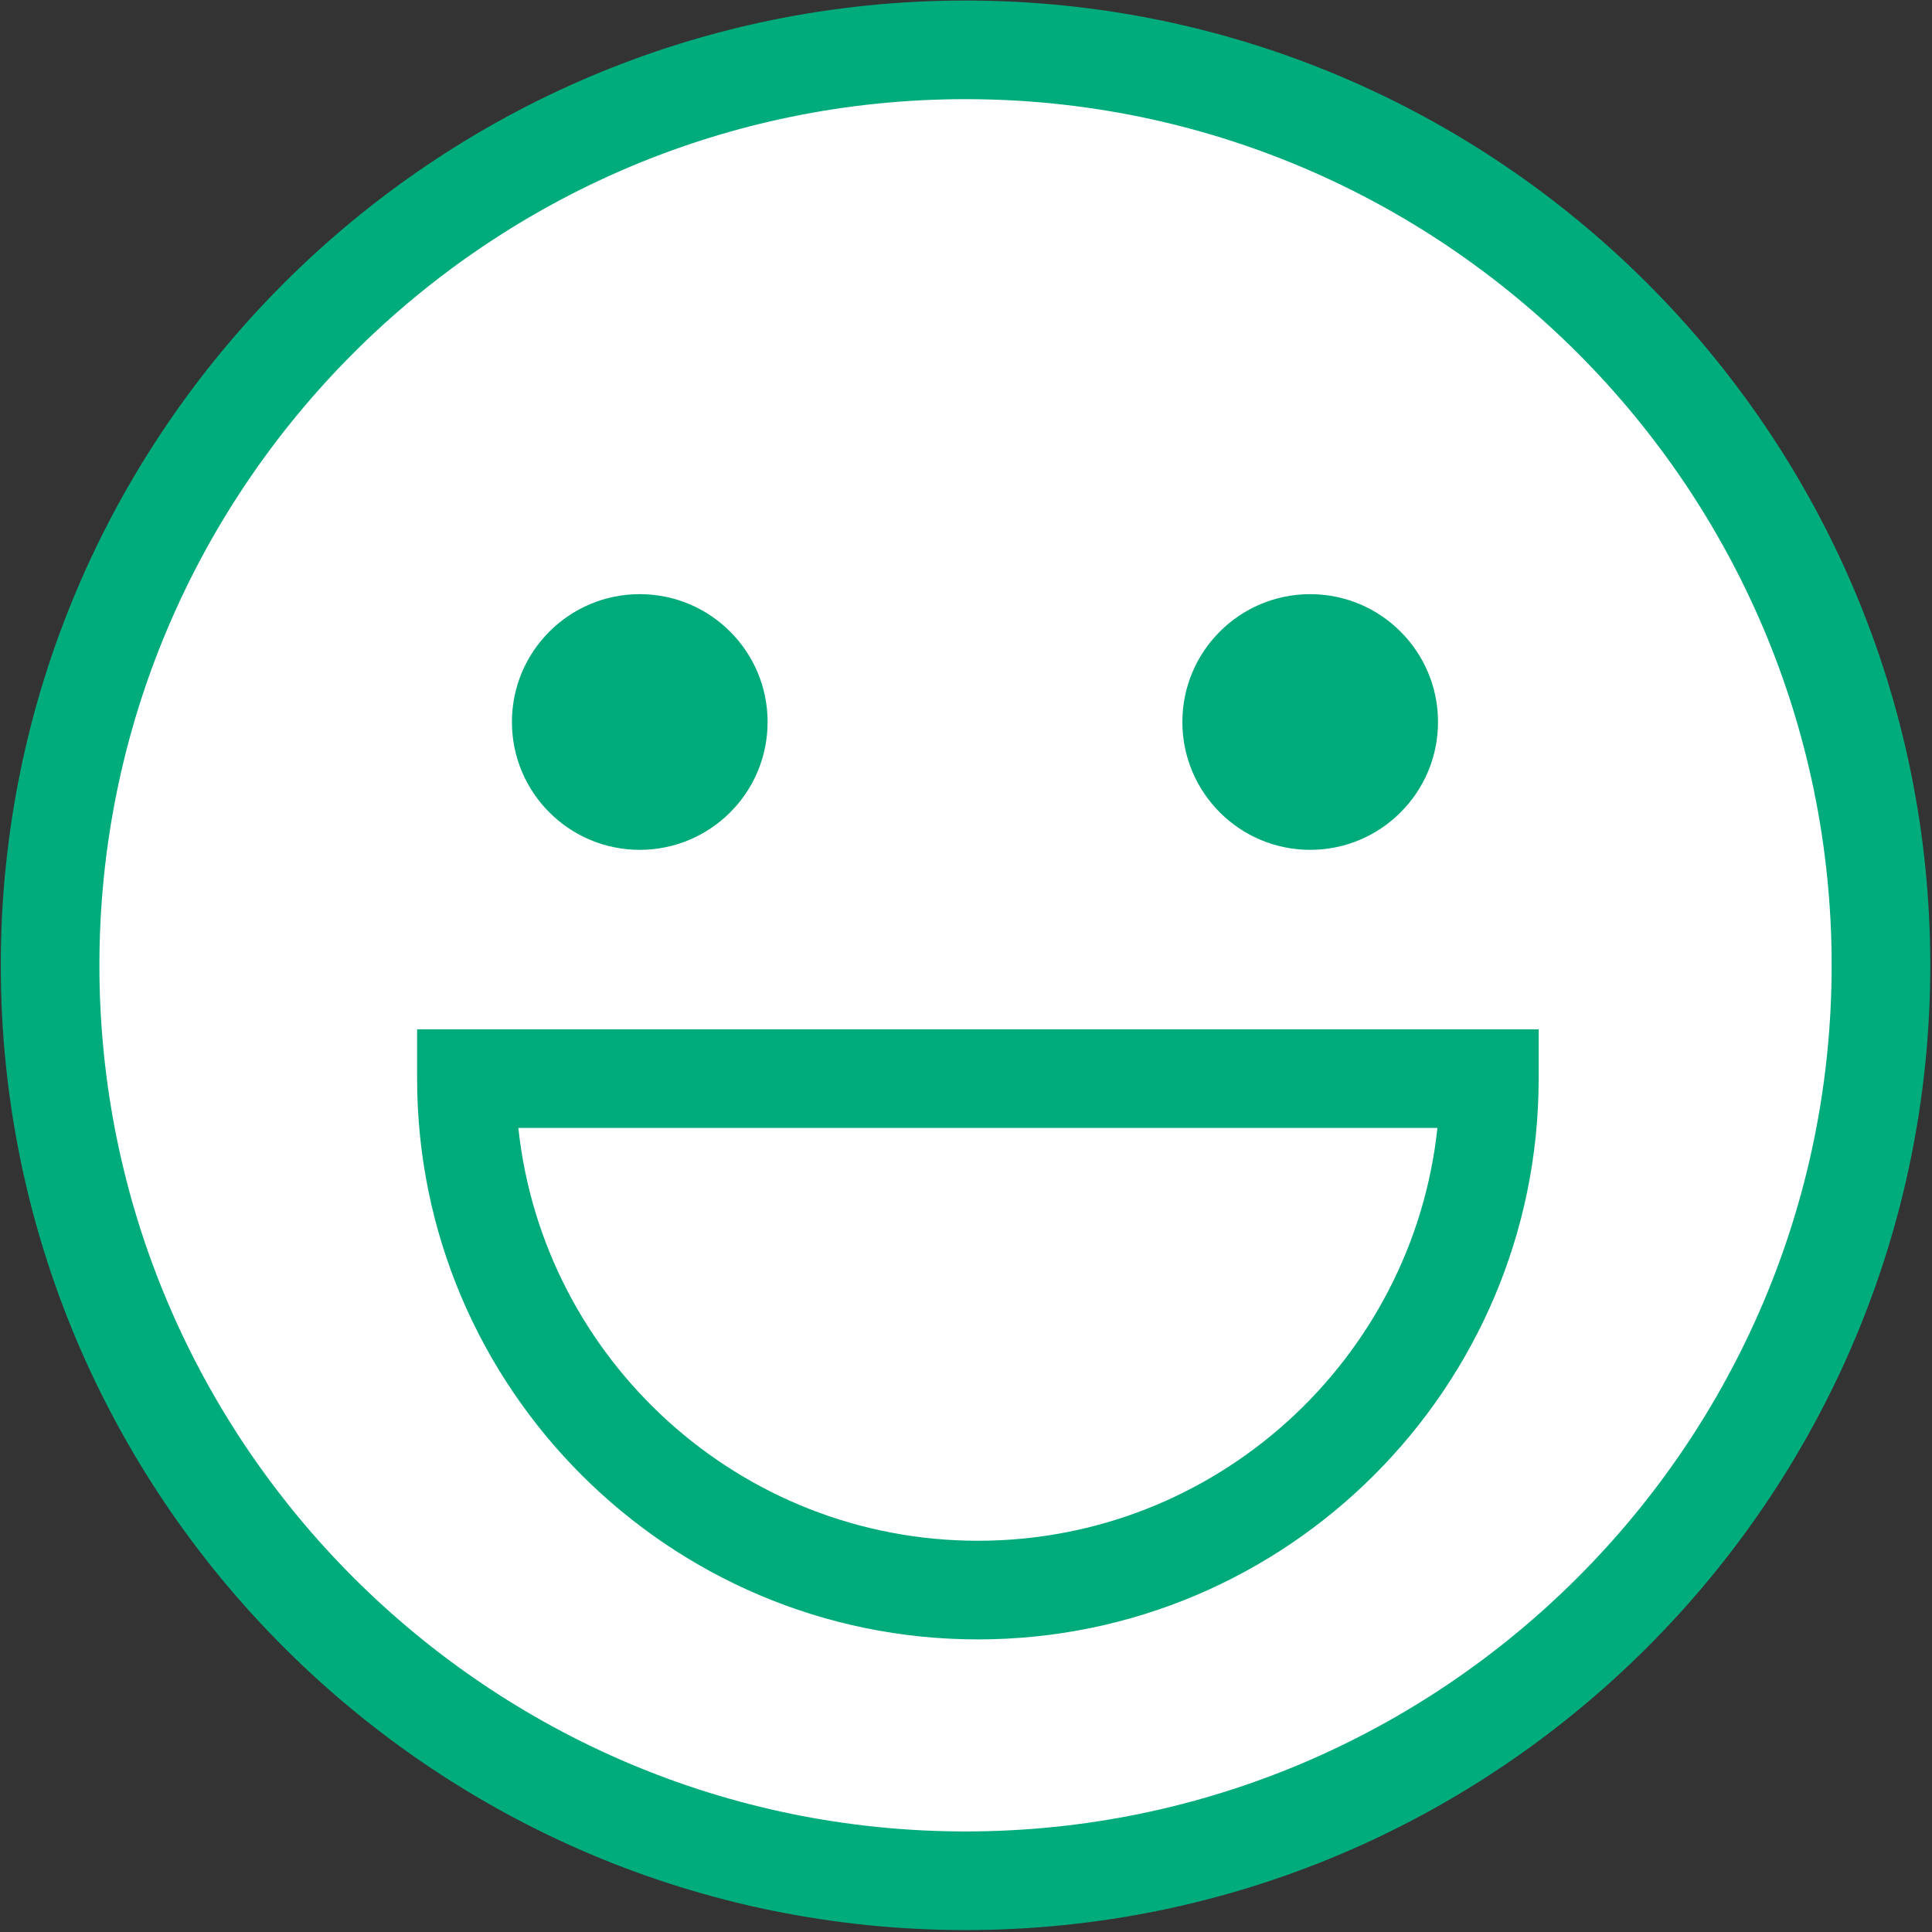
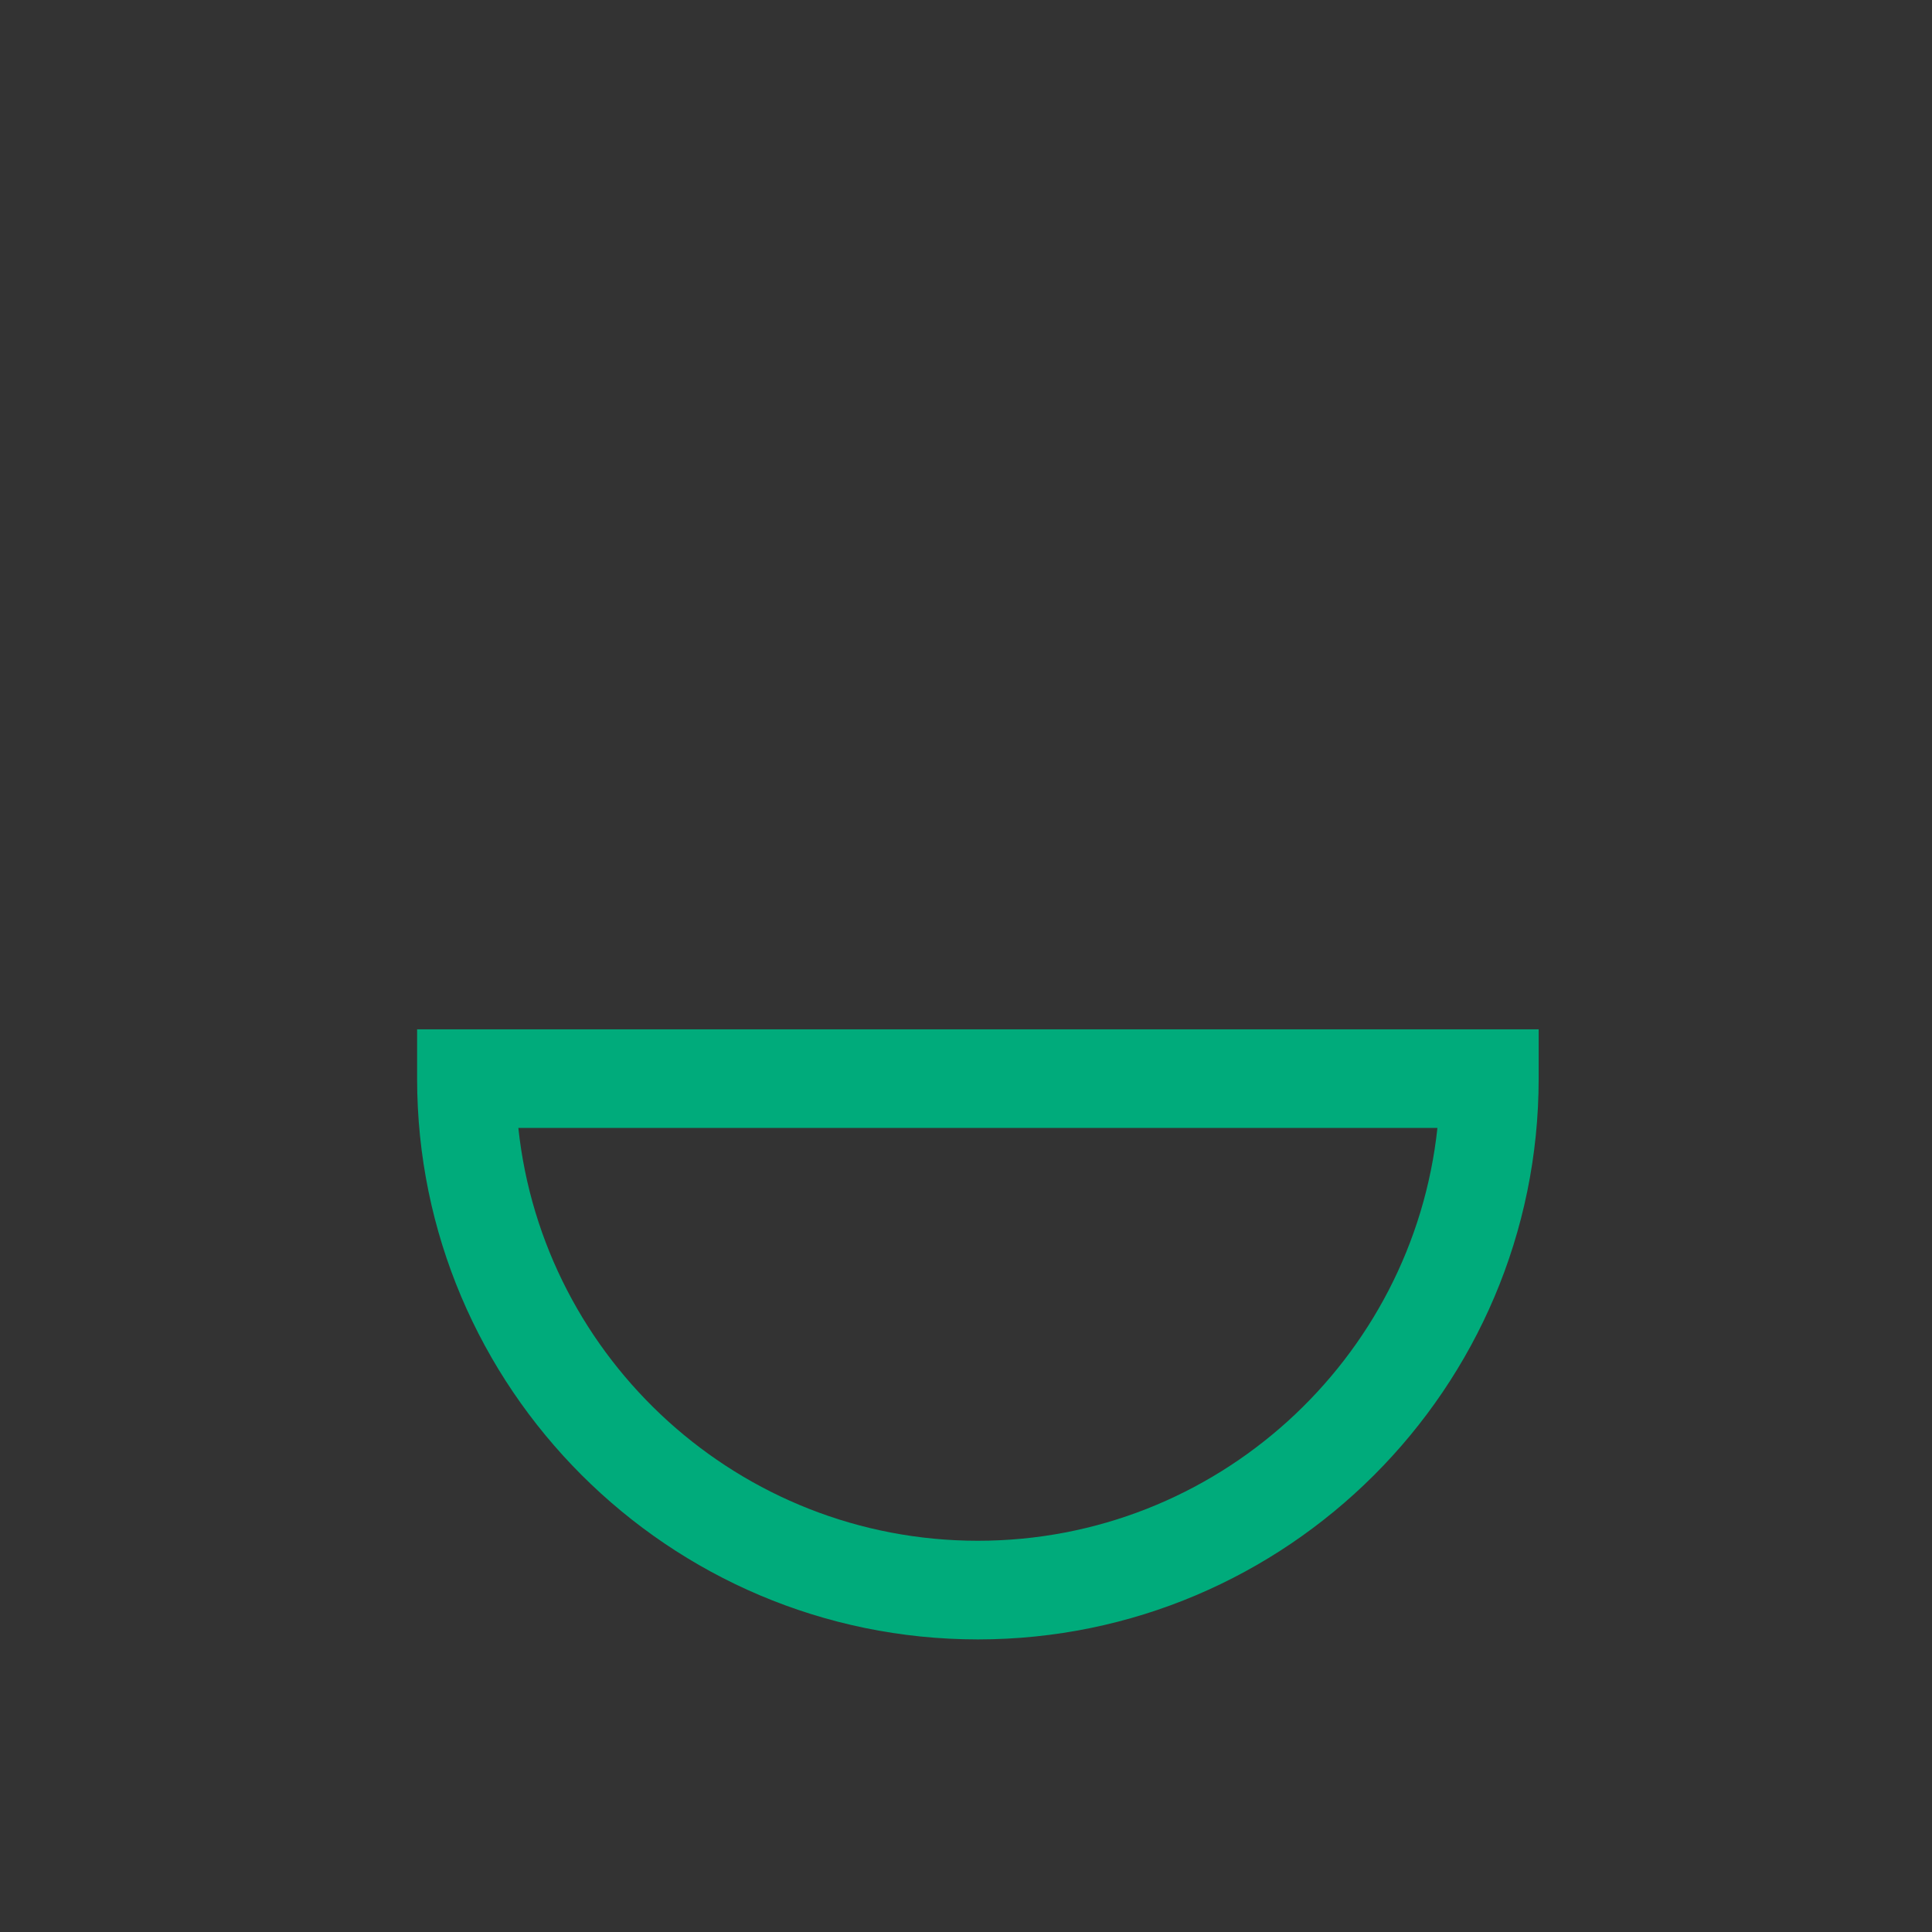
<svg xmlns="http://www.w3.org/2000/svg" width="100%" height="100%" viewBox="0 0 653 653" version="1.1" xml:space="preserve" style="fill-rule:evenodd;clip-rule:evenodd;stroke-linejoin:round;stroke-miterlimit:2;">
  <rect x="0" y="0" width="653" height="653" fill="#333333" stroke="none" />
  <g transform="matrix(4.279,0,0,4.243,-283.848,-2261.57)">
-     <path d="M142.724,540.318C104.297,540.318 73.035,571.581 73.035,610.008C73.035,648.435 104.297,679.697 142.724,679.697C181.151,679.697 212.415,648.435 212.415,610.008C212.415,571.581 181.151,540.318 142.724,540.318Z" style="fill:white;" />
-   </g>
+     </g>
  <g transform="matrix(4.167,0,0,4.167,-3243.58,-2215.64)">
-     <path d="M856.713,539.754C817.974,539.754 786.459,571.27 786.459,610.006C786.459,648.745 817.974,680.262 856.713,680.262C895.45,680.262 926.965,648.745 926.965,610.006C926.965,571.27 895.45,539.754 856.713,539.754ZM856.713,688.262C813.563,688.262 778.459,653.156 778.459,610.006C778.459,566.857 813.563,531.754 856.713,531.754C899.861,531.754 934.965,566.857 934.965,610.006C934.965,653.156 899.861,688.262 856.713,688.262Z" style="fill:rgb(0,171,124);fill-rule:nonzero;" />
-   </g>
+     </g>
  <g transform="matrix(4.167,0,0,4.167,-3243.58,-2215.64)">
-     <path d="M830.287,600.643C824.564,600.643 819.92,596 819.92,590.273C819.92,584.547 824.564,579.904 830.287,579.904C836.014,579.904 840.658,584.547 840.658,590.273C840.658,596 836.014,600.643 830.287,600.643Z" style="fill:rgb(0,171,123);fill-rule:nonzero;" />
-   </g>
+     </g>
  <g transform="matrix(4.167,0,0,4.167,-3243.58,-2215.64)">
-     <path d="M884.668,600.643C878.943,600.643 874.301,596 874.301,590.273C874.301,584.547 878.943,579.904 884.668,579.904C890.392,579.904 895.037,584.547 895.037,590.273C895.037,596 890.392,600.643 884.668,600.643Z" style="fill:rgb(0,171,123);fill-rule:nonzero;" />
-   </g>
+     </g>
  <g transform="matrix(4.167,0,0,4.167,-3243.58,-2215.64)">
    <path d="M857.715,664.686C832.634,664.686 812.229,644.28 812.229,619.199L812.229,615.199L903.2,615.199L903.2,619.199C903.2,644.28 882.796,664.686 857.715,664.686ZM820.441,623.199C822.444,641.996 838.396,656.685 857.715,656.685C877.033,656.685 892.985,641.996 894.988,623.199L820.441,623.199Z" style="fill:rgb(0,171,123);fill-rule:nonzero;" />
  </g>
</svg>